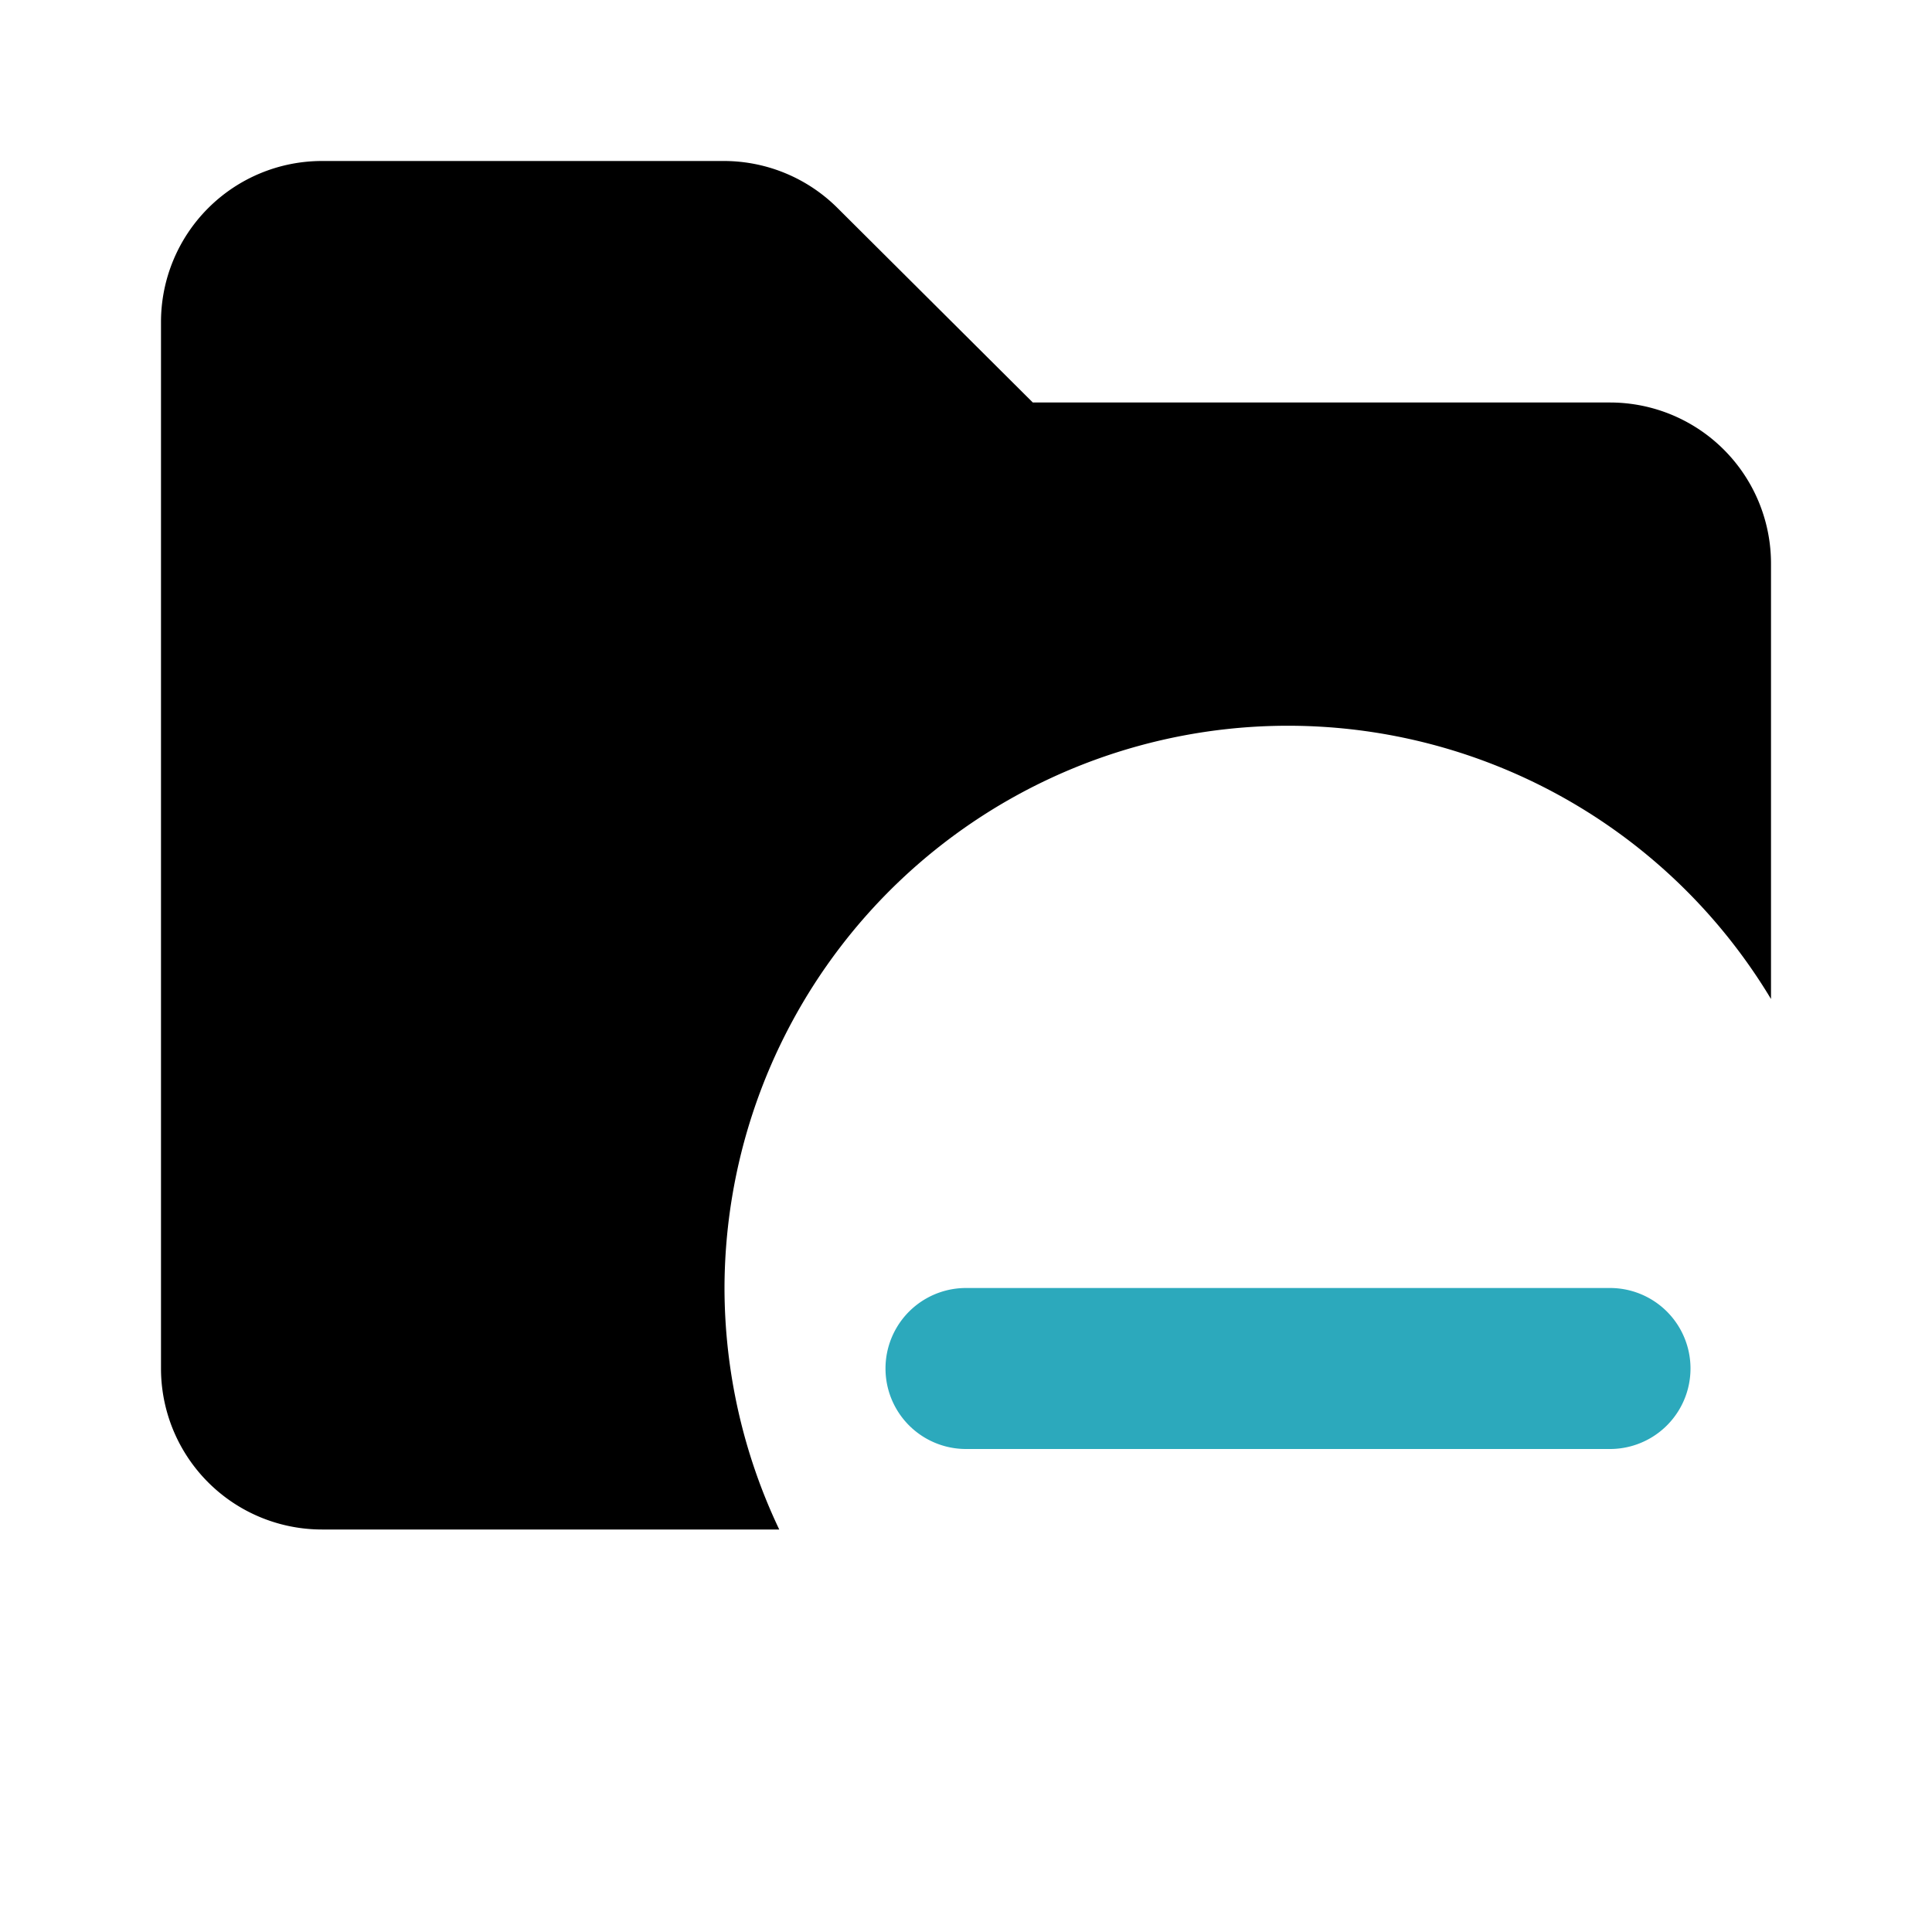
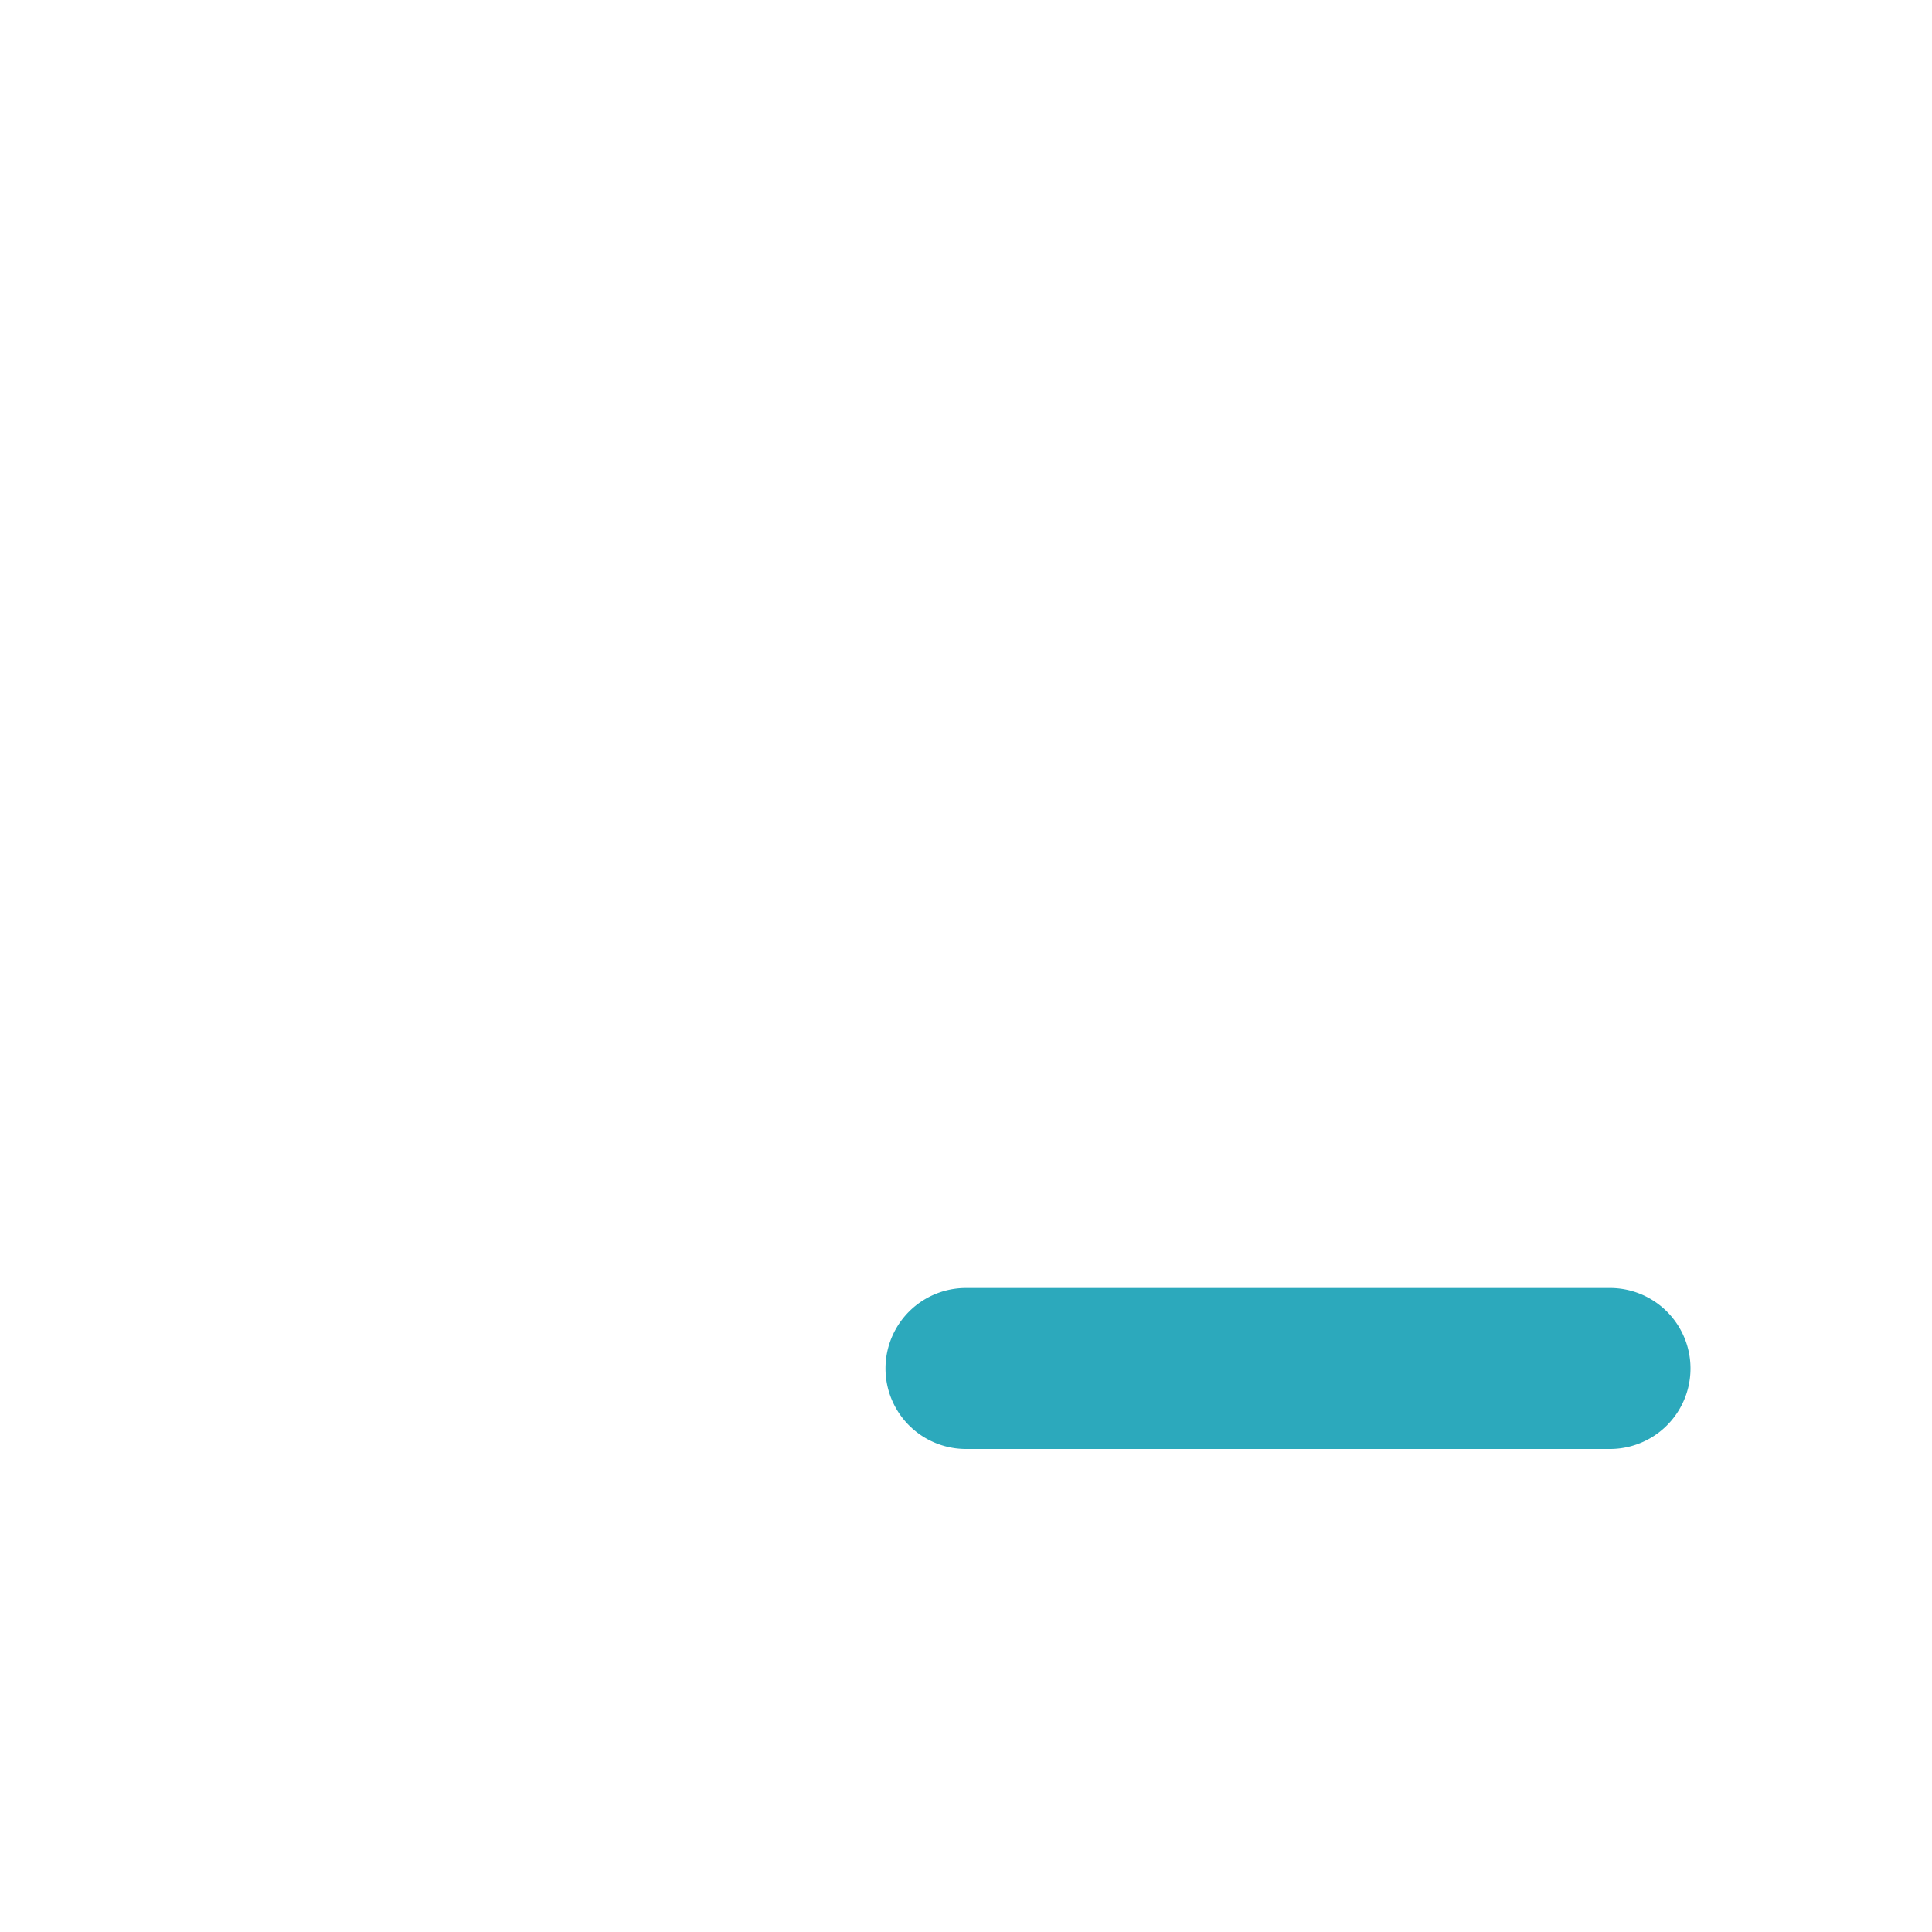
<svg xmlns="http://www.w3.org/2000/svg" fill="#000000" width="800px" height="800px" viewBox="0 0 24 24" id="folder-remove" data-name="Flat Color" class="icon flat-color">
  <path id="secondary" d="M20,18H12a1,1,0,0,1,0-2h8a1,1,0,0,1,0,2Z" style="fill: rgb(44, 169, 188);" />
-   <path id="primary" d="M9,16a7,7,0,0,1,13-3.59V7a2,2,0,0,0-2-2H12.83L10.41,2.59A2,2,0,0,0,9,2H4A2,2,0,0,0,2,4V17a2,2,0,0,0,2,2H9.68A7,7,0,0,1,9,16Z" style="fill: rgb(0, 0, 0);" />
</svg>